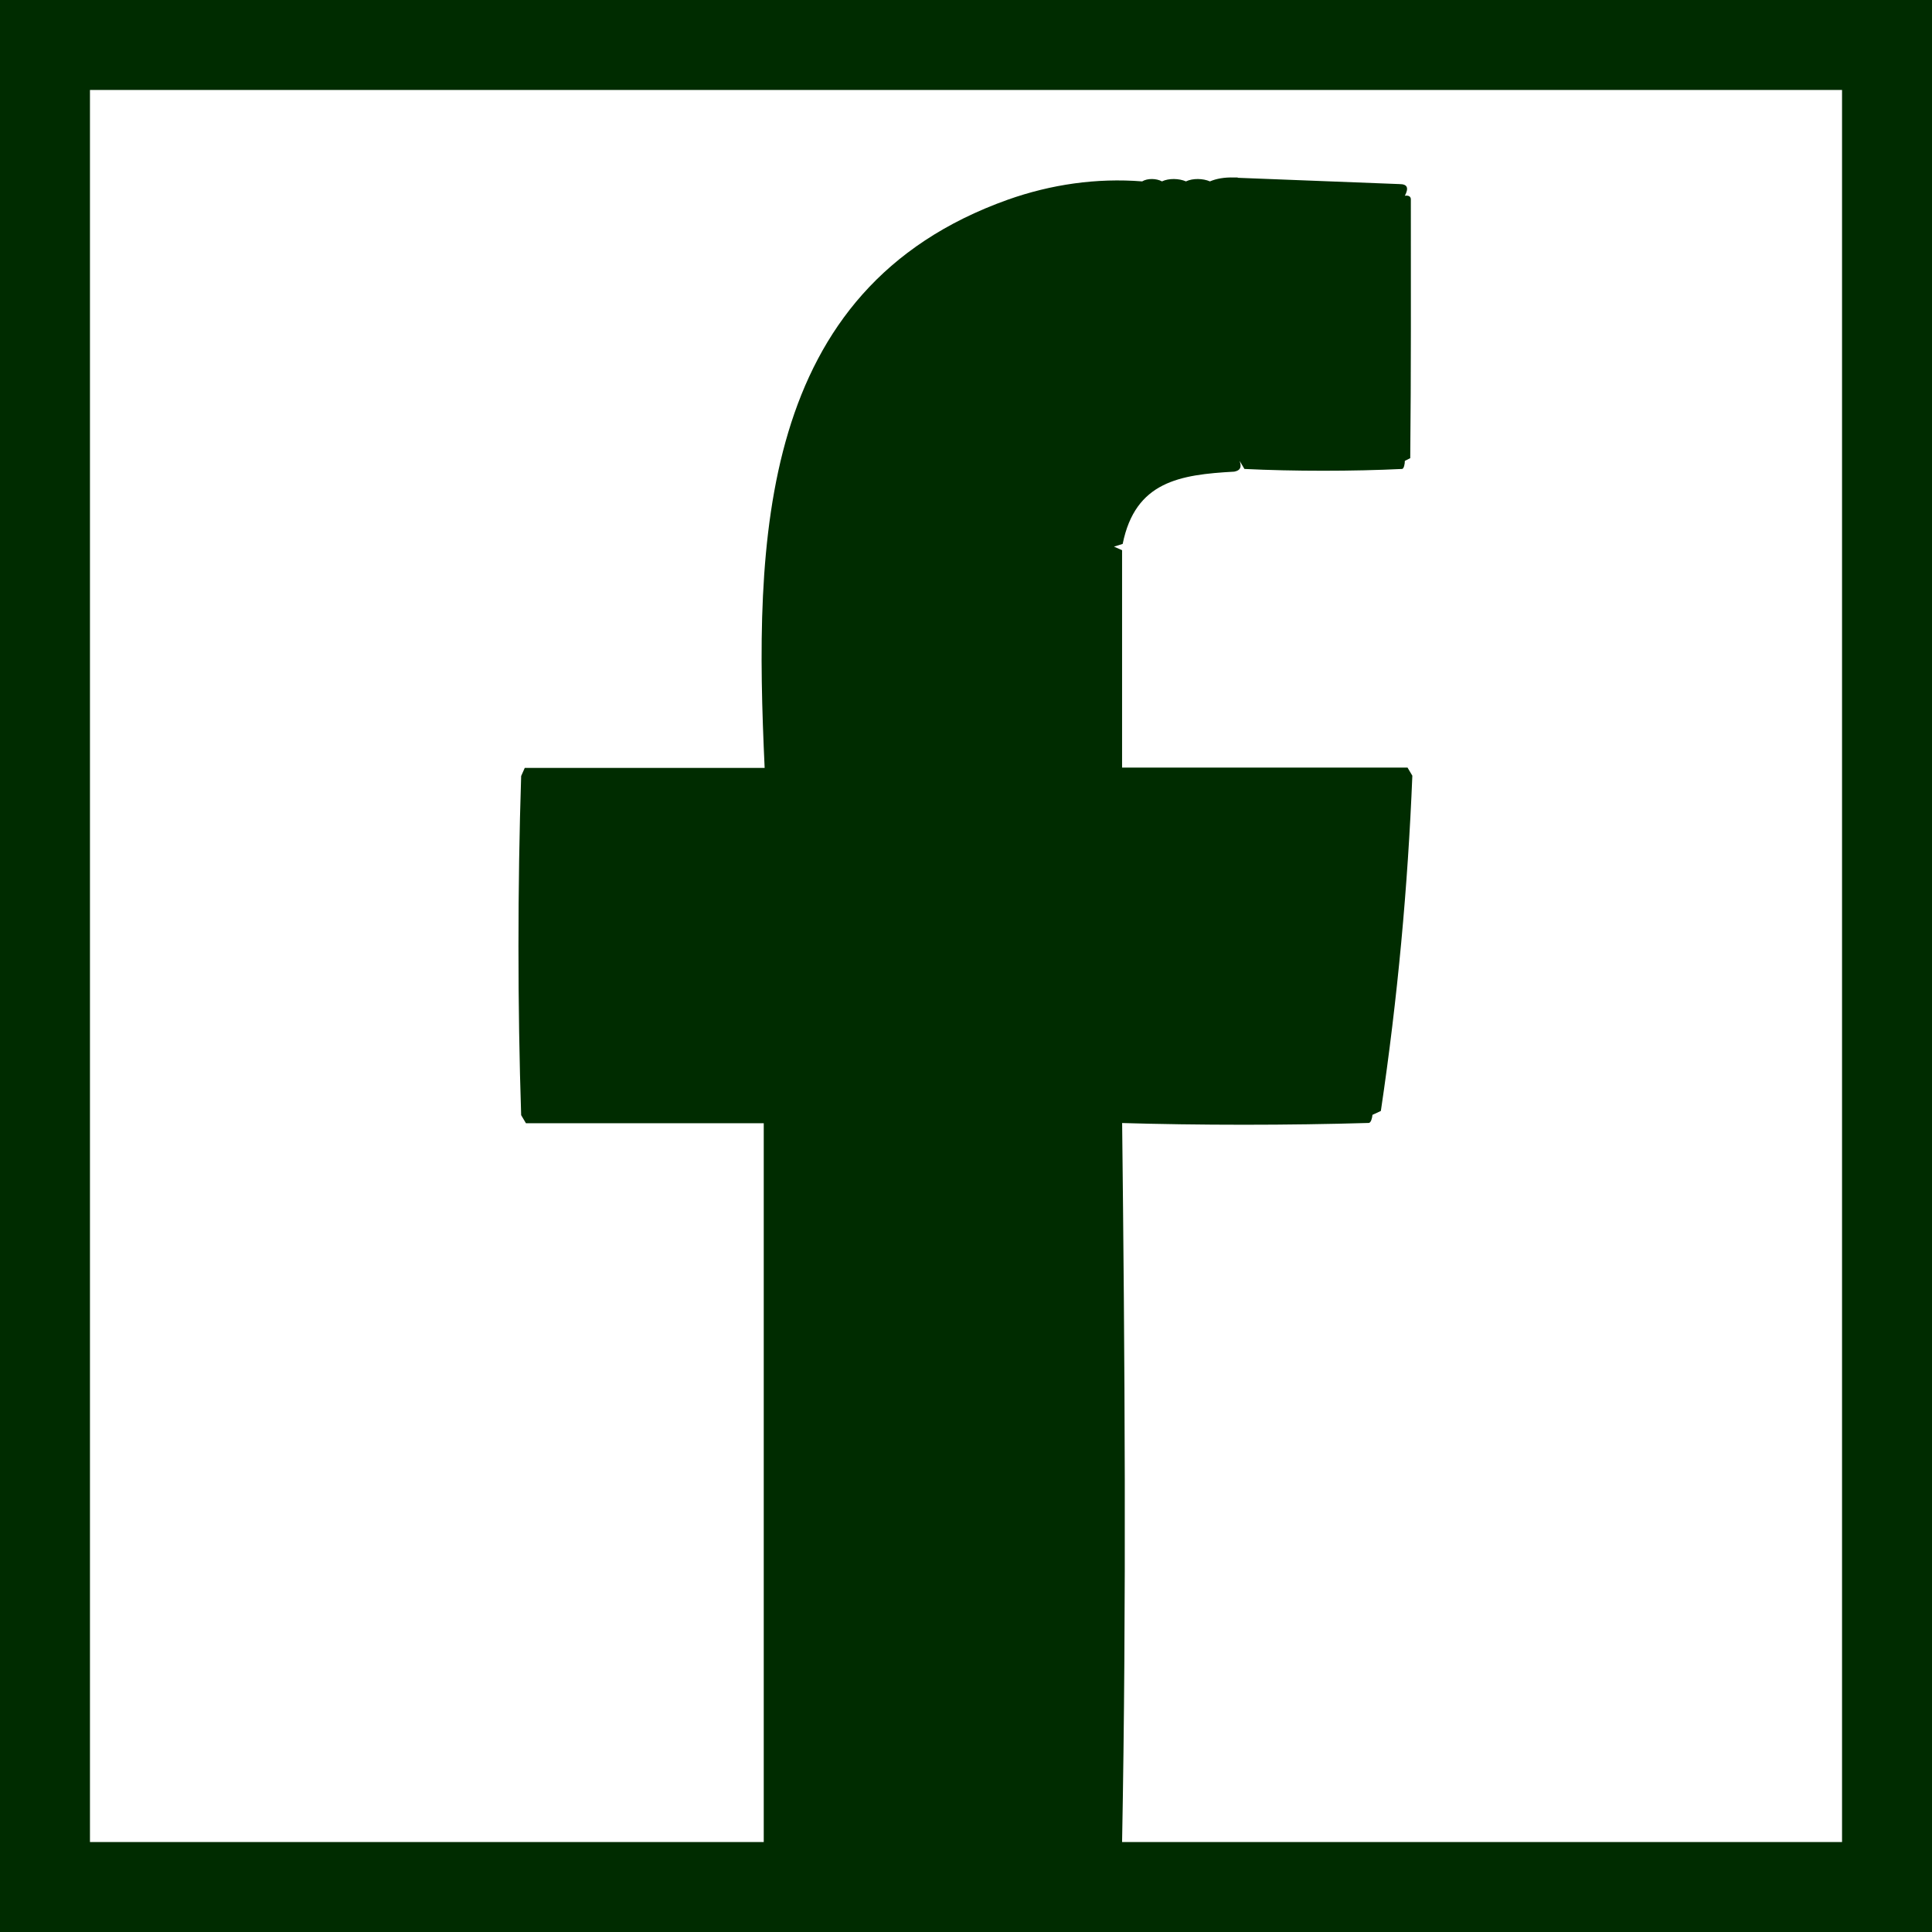
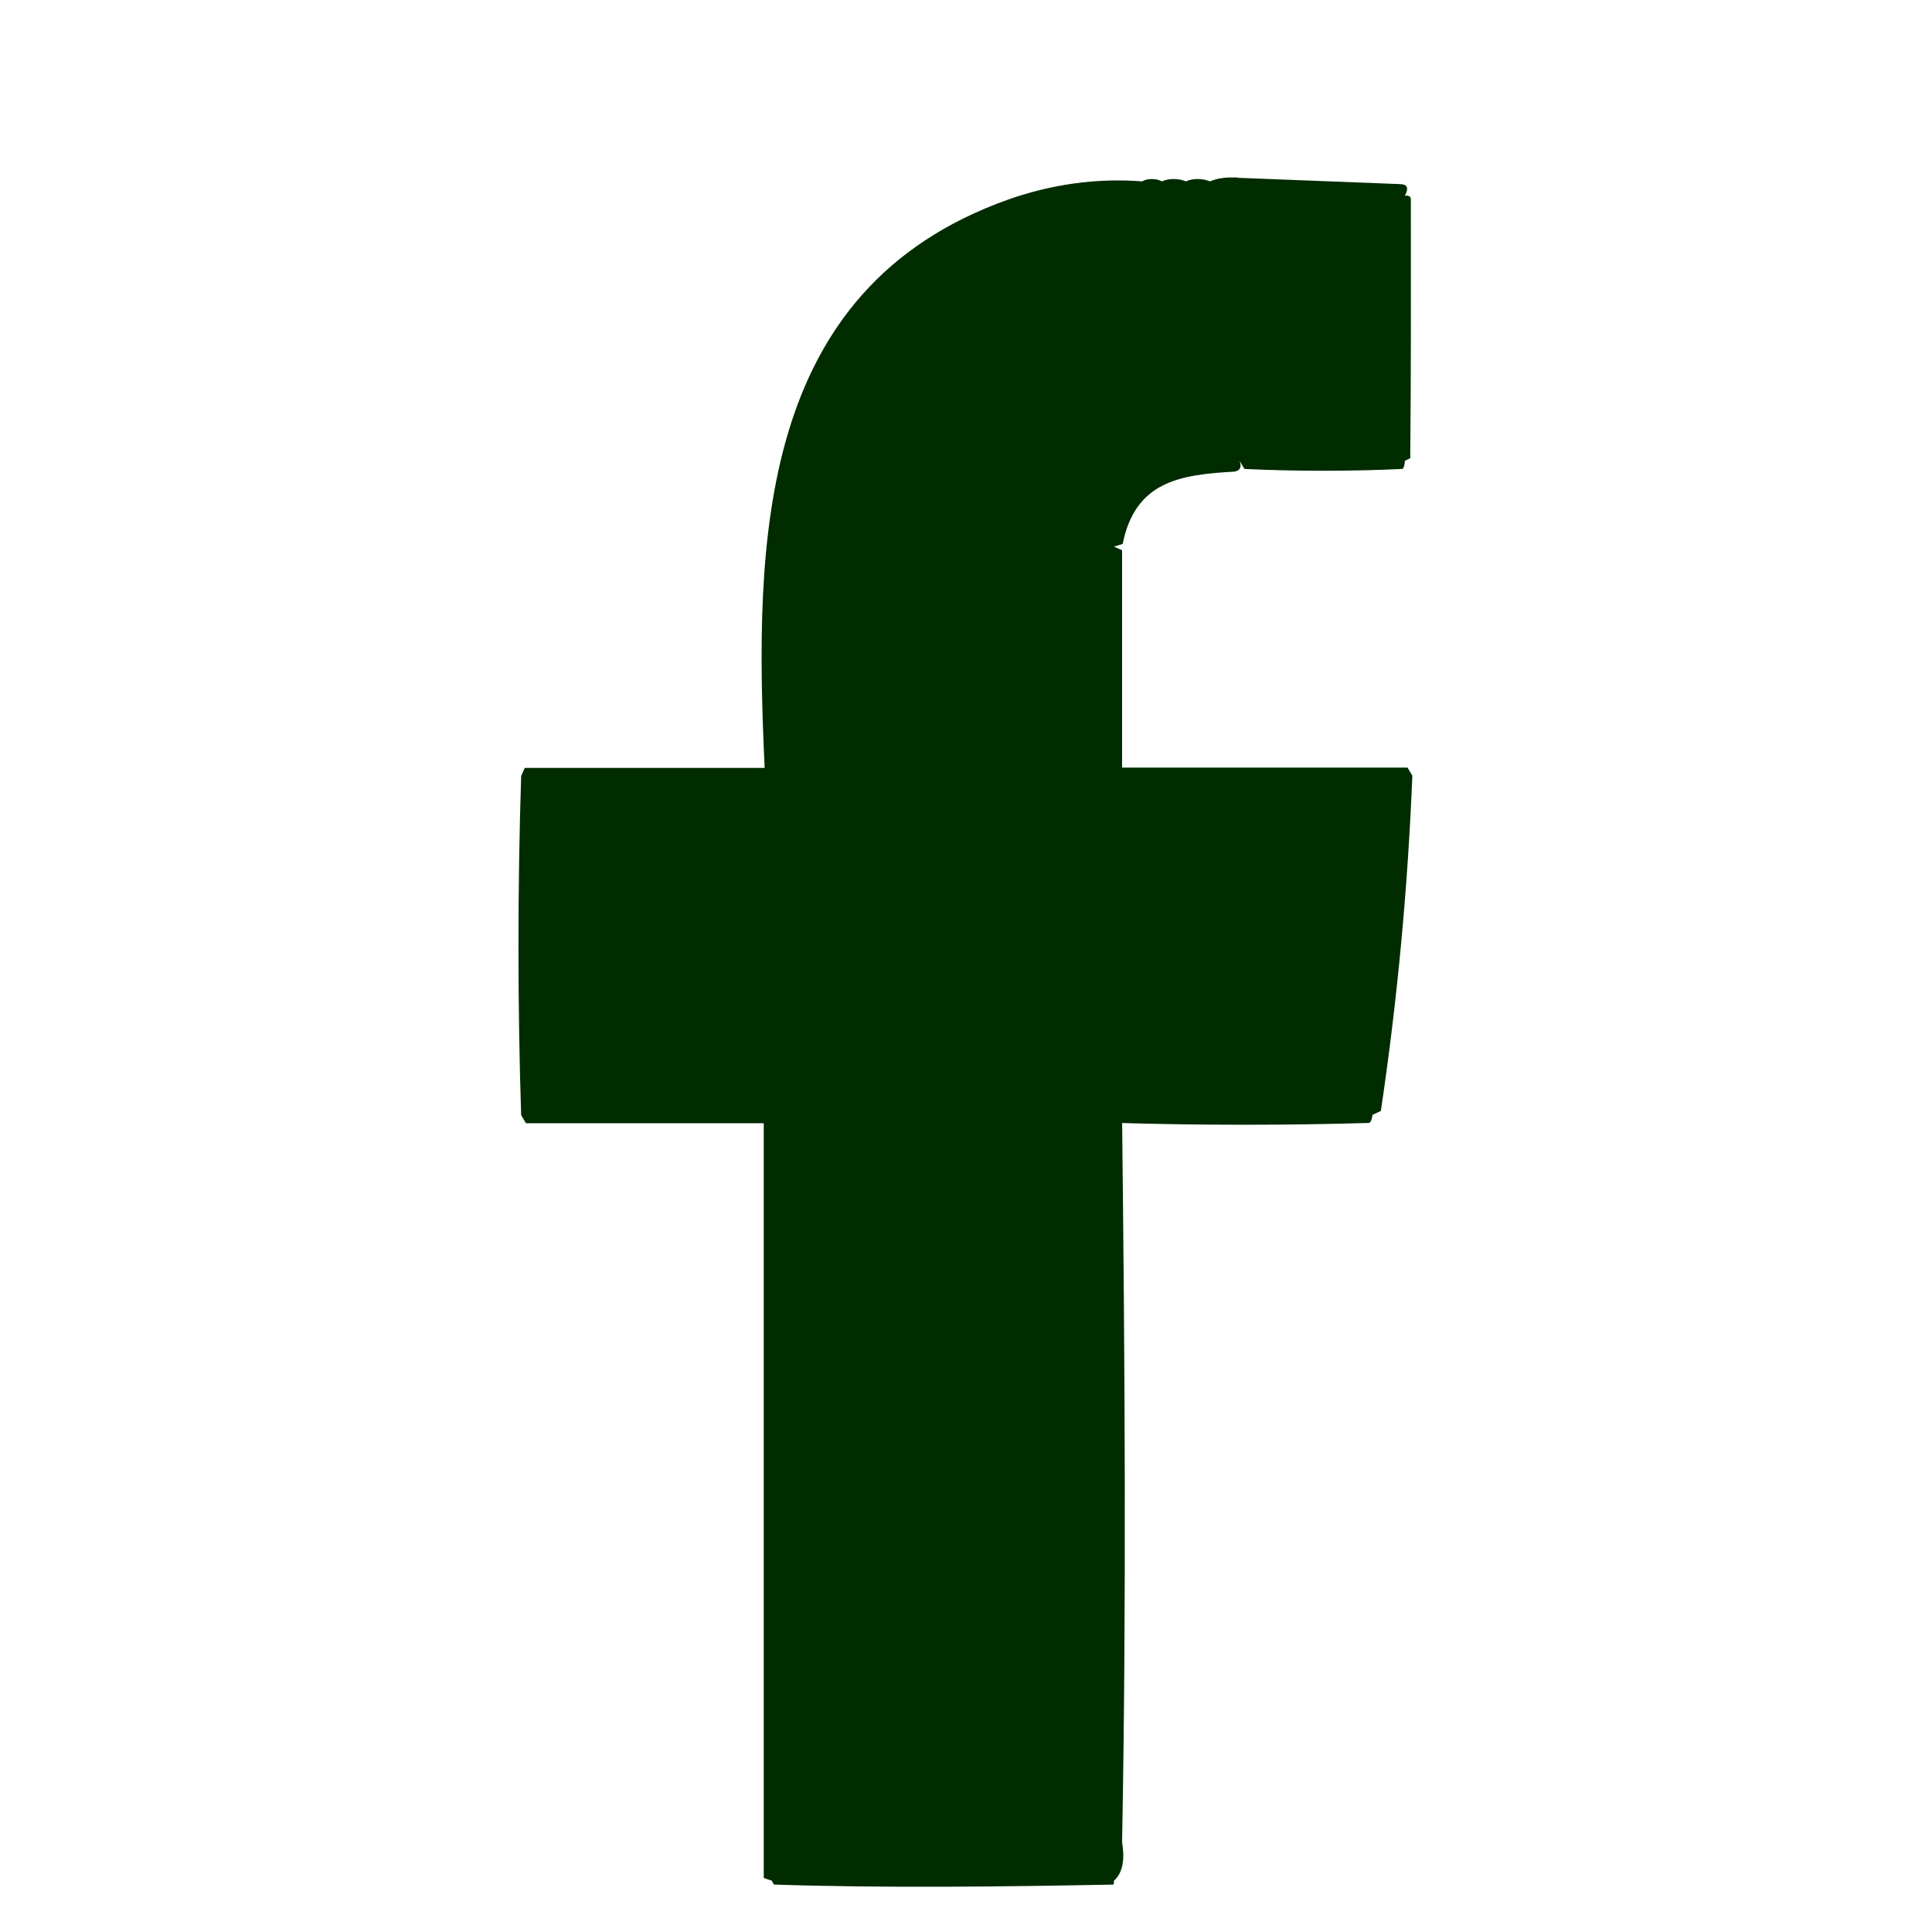
<svg xmlns="http://www.w3.org/2000/svg" xmlns:ns1="http://sodipodi.sourceforge.net/DTD/sodipodi-0.dtd" xmlns:ns2="http://www.inkscape.org/namespaces/inkscape" width="64.43" height="64.43" viewBox="0 0 64.43 64.43" fill="none" version="1.1" id="svg1" ns1:docname="Group (2).svg" ns2:version="1.4 (86a8ad7, 2024-10-11)">
  <defs id="defs1" />
  <ns1:namedview id="namedview1" pagecolor="#ffffff" bordercolor="#999999" borderopacity="1" ns2:showpageshadow="2" ns2:pageopacity="0" ns2:pagecheckerboard="0" ns2:deskcolor="#d1d1d1" ns2:zoom="8" ns2:cx="61.625" ns2:cy="41.0625" ns2:window-width="2560" ns2:window-height="1369" ns2:window-x="1912" ns2:window-y="-8" ns2:window-maximized="1" ns2:current-layer="svg1" />
-   <path id="Vector_2" d="M 62.93,1.5 H 1.5 v 61.43 h 61.43 z" stroke="#002c00" stroke-width="3" stroke-miterlimit="10" />
  <path id="Vector_3" d="m 41.27,5.929 5.4,0.21 c 0.28,0 0.31,0.14 0.18,0.39 0.12,-0.02 0.2,0.02 0.2,0.12 0,2.86 0.01,5.77 -0.02,8.63 l -0.18,0.09 c 0,0.1 -0.03,0.26 -0.09,0.27 -1.63,0.08 -3.63,0.08 -5.26,0 l -0.16,-0.27 c 0.07,0.21 0.03,0.32 -0.18,0.36 -1.82,0.1 -3.3,0.33 -3.72,2.41 l -0.29,0.09 0.27,0.12 v 7.36 l -0.27,0.16 0.12,-0.27 h 9.67 l 0.16,0.27 c -0.15,3.7 -0.49,7.42 -1.05,11.18 l -0.28,0.13 c -0.01,0.11 -0.05,0.26 -0.12,0.27 -2.69,0.08 -5.65,0.08 -8.34,0 l -0.16,-0.27 c 0.1,0 0.26,0.03 0.27,0.09 0.09,7.96 0.15,16.18 0,24.17 0.1,0.61 0.01,1.03 -0.27,1.28 0,0.07 -0.01,0.13 -0.02,0.13 -3.68,0.07 -7.63,0.12 -11.3,0 -0.03,0 -0.06,-0.06 -0.09,-0.13 l -0.27,-0.09 v -25.28 l 0.27,-0.16 -0.12,0.27 h -8.08 l -0.16,-0.27 c -0.12,-3.63 -0.12,-7.62 0,-11.31 l 0.12,-0.27 h 8 c -0.35,-7.57 -0.25,-15.97 8.11,-18.95 1.44,-0.51 2.96,-0.73 4.48,-0.61 0.18,-0.11 0.48,-0.1 0.66,0 0.23,-0.11 0.57,-0.1 0.8,0 0.23,-0.11 0.57,-0.1 0.8,0 0.21,-0.09 0.48,-0.14 0.8,-0.13 h 0.13 z" fill="#002c00" />
</svg>